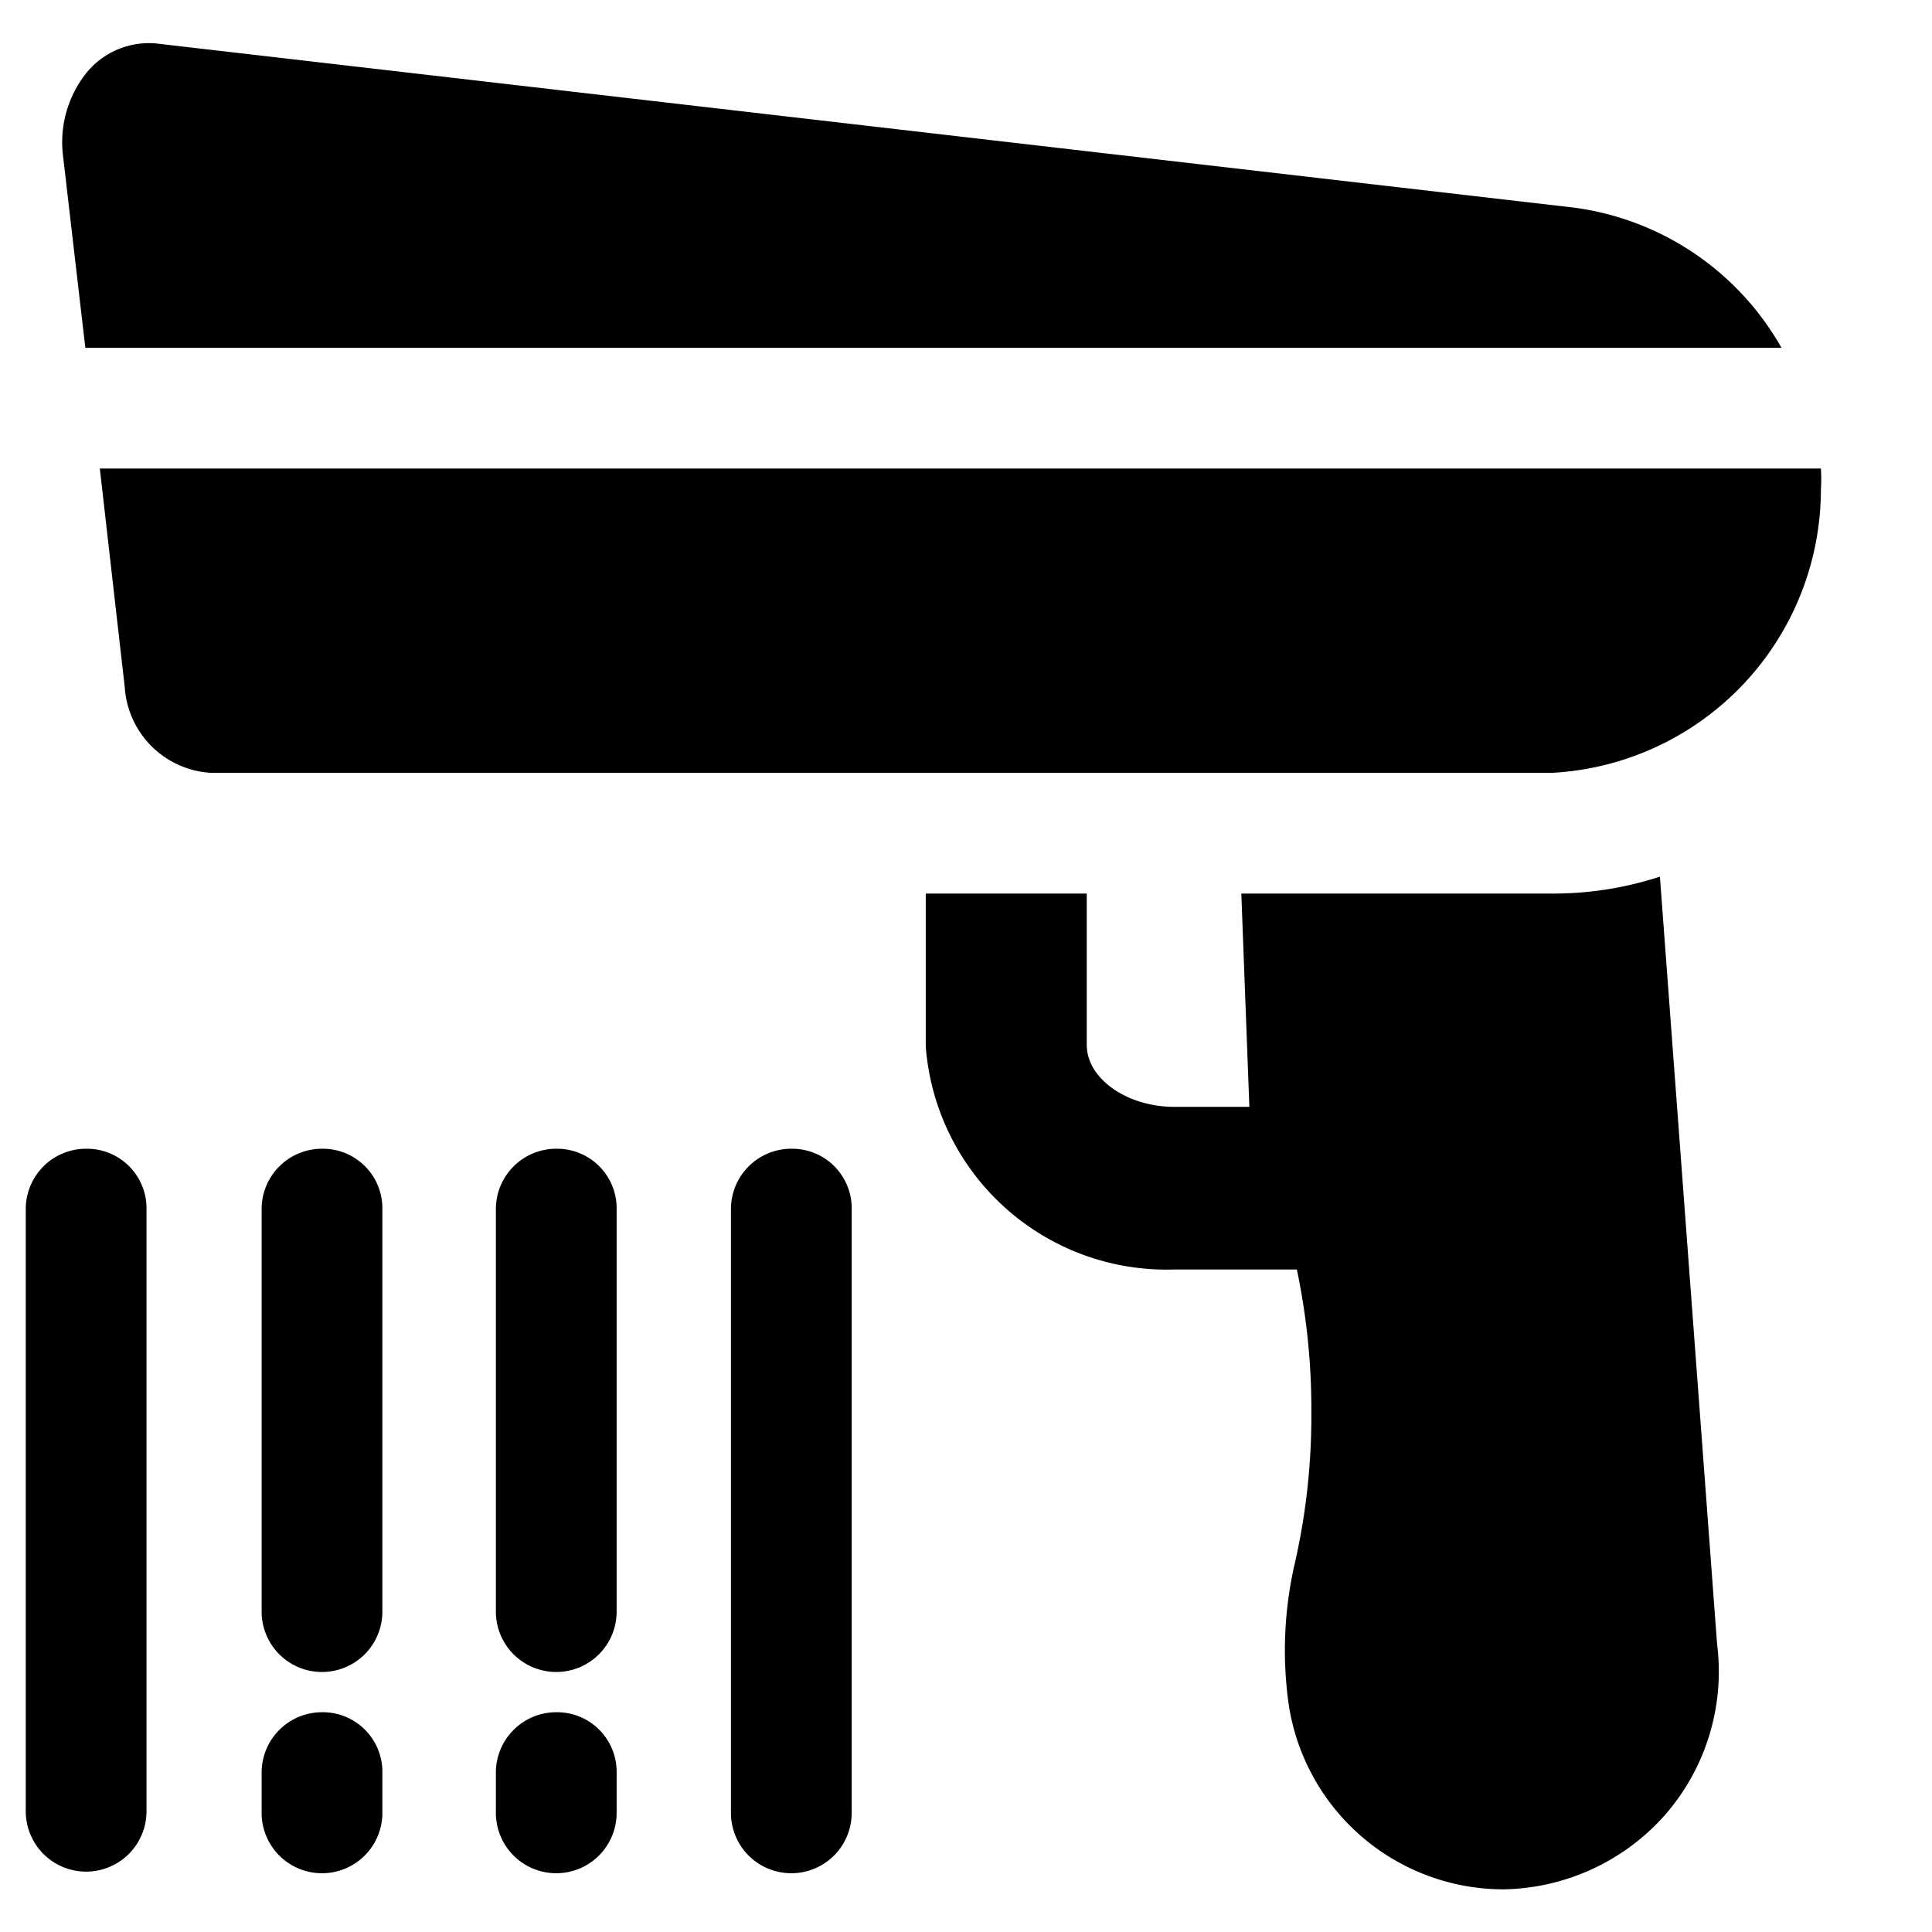
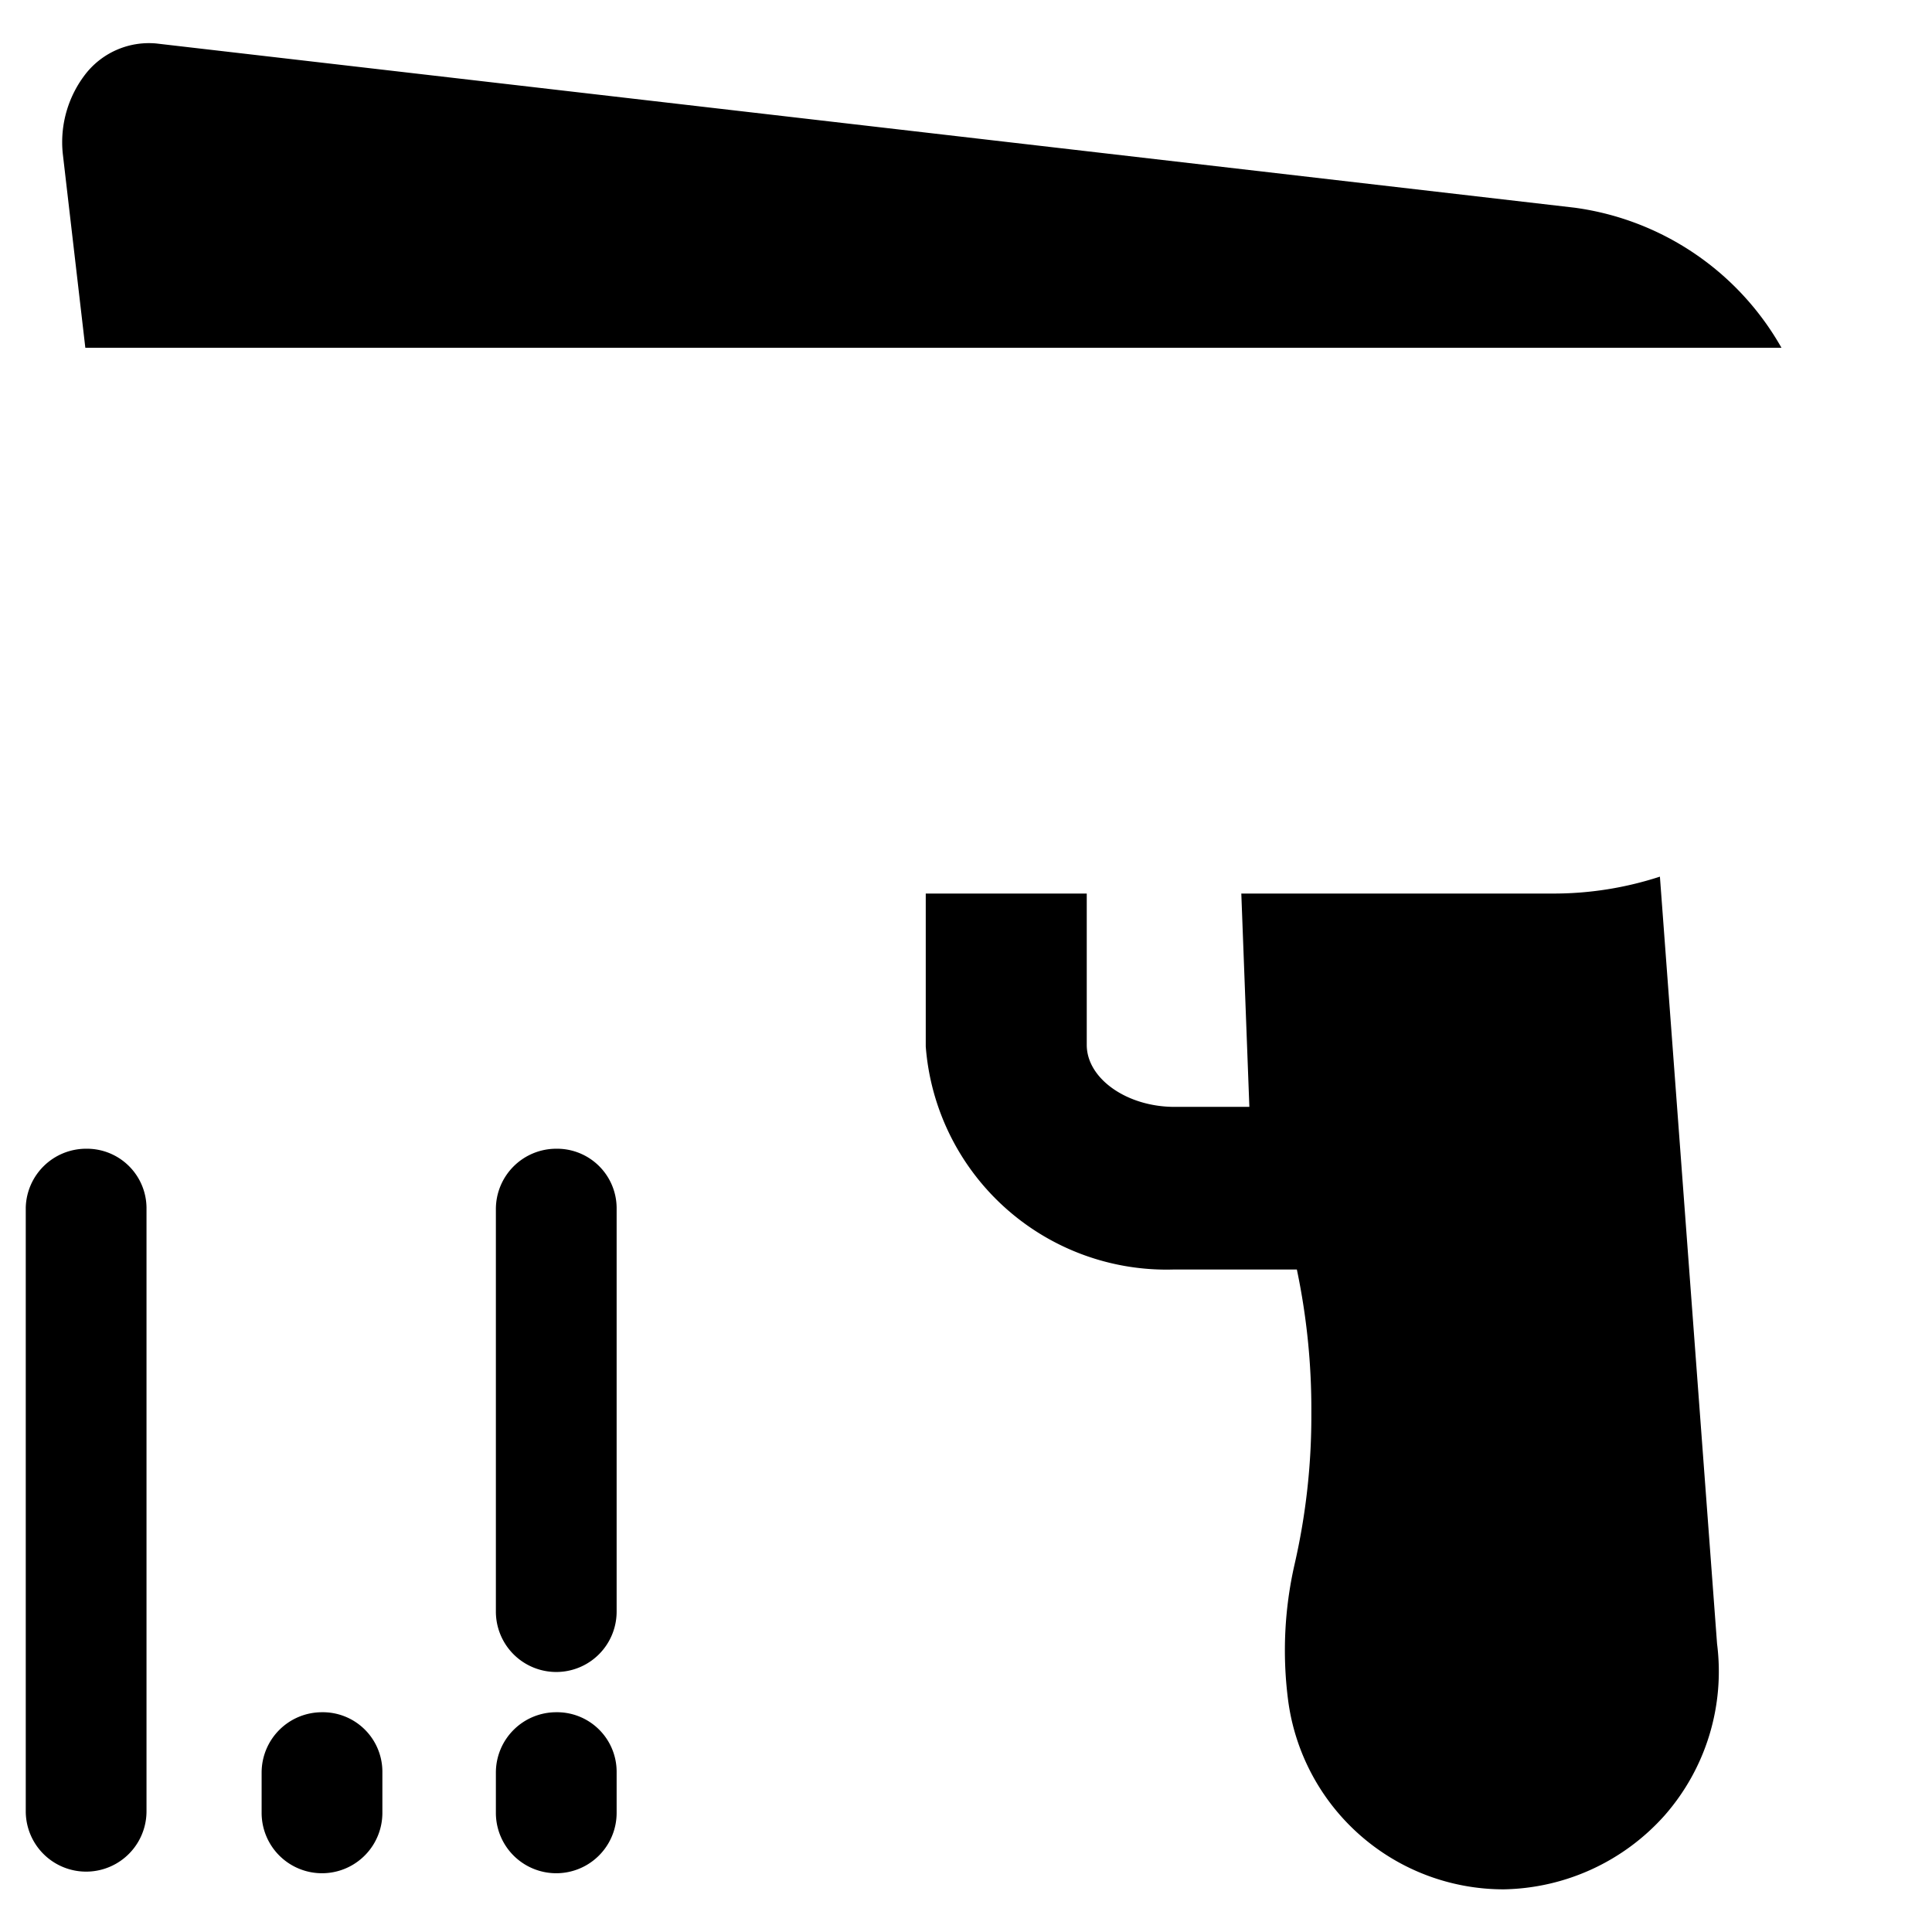
<svg xmlns="http://www.w3.org/2000/svg" viewBox="0 0 24 24">
  <g>
    <path d="M20.62 10.89a4.25 4.25 0 0 1 -1.33 0.21h-3.87l0.1 2.65h-0.93c-0.59 0 -1.09 -0.35 -1.09 -0.77V11.1h-2V13a3 3 0 0 0 3.09 2.77h1.52a8.42 8.42 0 0 1 0.18 1.78 8.23 8.23 0 0 1 -0.21 1.89 4.81 4.81 0 0 0 -0.08 1.67 2.7 2.7 0 0 0 2.68 2.36 2.74 2.74 0 0 0 2 -0.92 2.71 2.71 0 0 0 0.65 -2.13Z" fill="#000000" stroke-width="1" />
    <g>
      <path d="M1.07 14.27a0.75 0.75 0 0 0 -0.75 0.73v7.5a0.75 0.75 0 0 0 1.5 0V15a0.74 0.74 0 0 0 -0.75 -0.73Z" fill="#000000" stroke-width="1" />
-       <path d="M9.83 14.27a0.75 0.75 0 0 0 -0.75 0.75v7.5a0.75 0.75 0 0 0 1.5 0V15a0.74 0.74 0 0 0 -0.75 -0.73Z" fill="#000000" stroke-width="1" />
-       <path d="M4 14.27a0.75 0.75 0 0 0 -0.75 0.75v5a0.75 0.75 0 0 0 1.5 0V15a0.74 0.74 0 0 0 -0.75 -0.73Z" fill="#000000" stroke-width="1" />
      <path d="M4 21.27a0.75 0.75 0 0 0 -0.75 0.75v0.5a0.75 0.75 0 0 0 1.5 0V22a0.74 0.74 0 0 0 -0.75 -0.73Z" fill="#000000" stroke-width="1" />
      <path d="M6.91 14.27a0.75 0.75 0 0 0 -0.75 0.75v5a0.75 0.75 0 0 0 1.5 0V15a0.74 0.74 0 0 0 -0.75 -0.73Z" fill="#000000" stroke-width="1" />
      <path d="M6.91 21.27a0.75 0.75 0 0 0 -0.75 0.75v0.5a0.75 0.75 0 0 0 1.5 0V22a0.74 0.74 0 0 0 -0.75 -0.73Z" fill="#000000" stroke-width="1" />
    </g>
    <g>
      <path d="M1.06 4.32h21.07a3.49 3.49 0 0 0 -2.57 -1.74L1.94 0.54a1 1 0 0 0 -0.87 0.37 1.38 1.38 0 0 0 -0.29 1Z" fill="#000000" stroke-width="1" />
-       <path d="m1.24 5.82 0.31 2.72A1.14 1.14 0 0 0 2.61 9.6h16.68a3.53 3.53 0 0 0 3.33 -3.52 2.17 2.17 0 0 0 0 -0.26Z" fill="#000000" stroke-width="1" />
    </g>
  </g>
</svg>